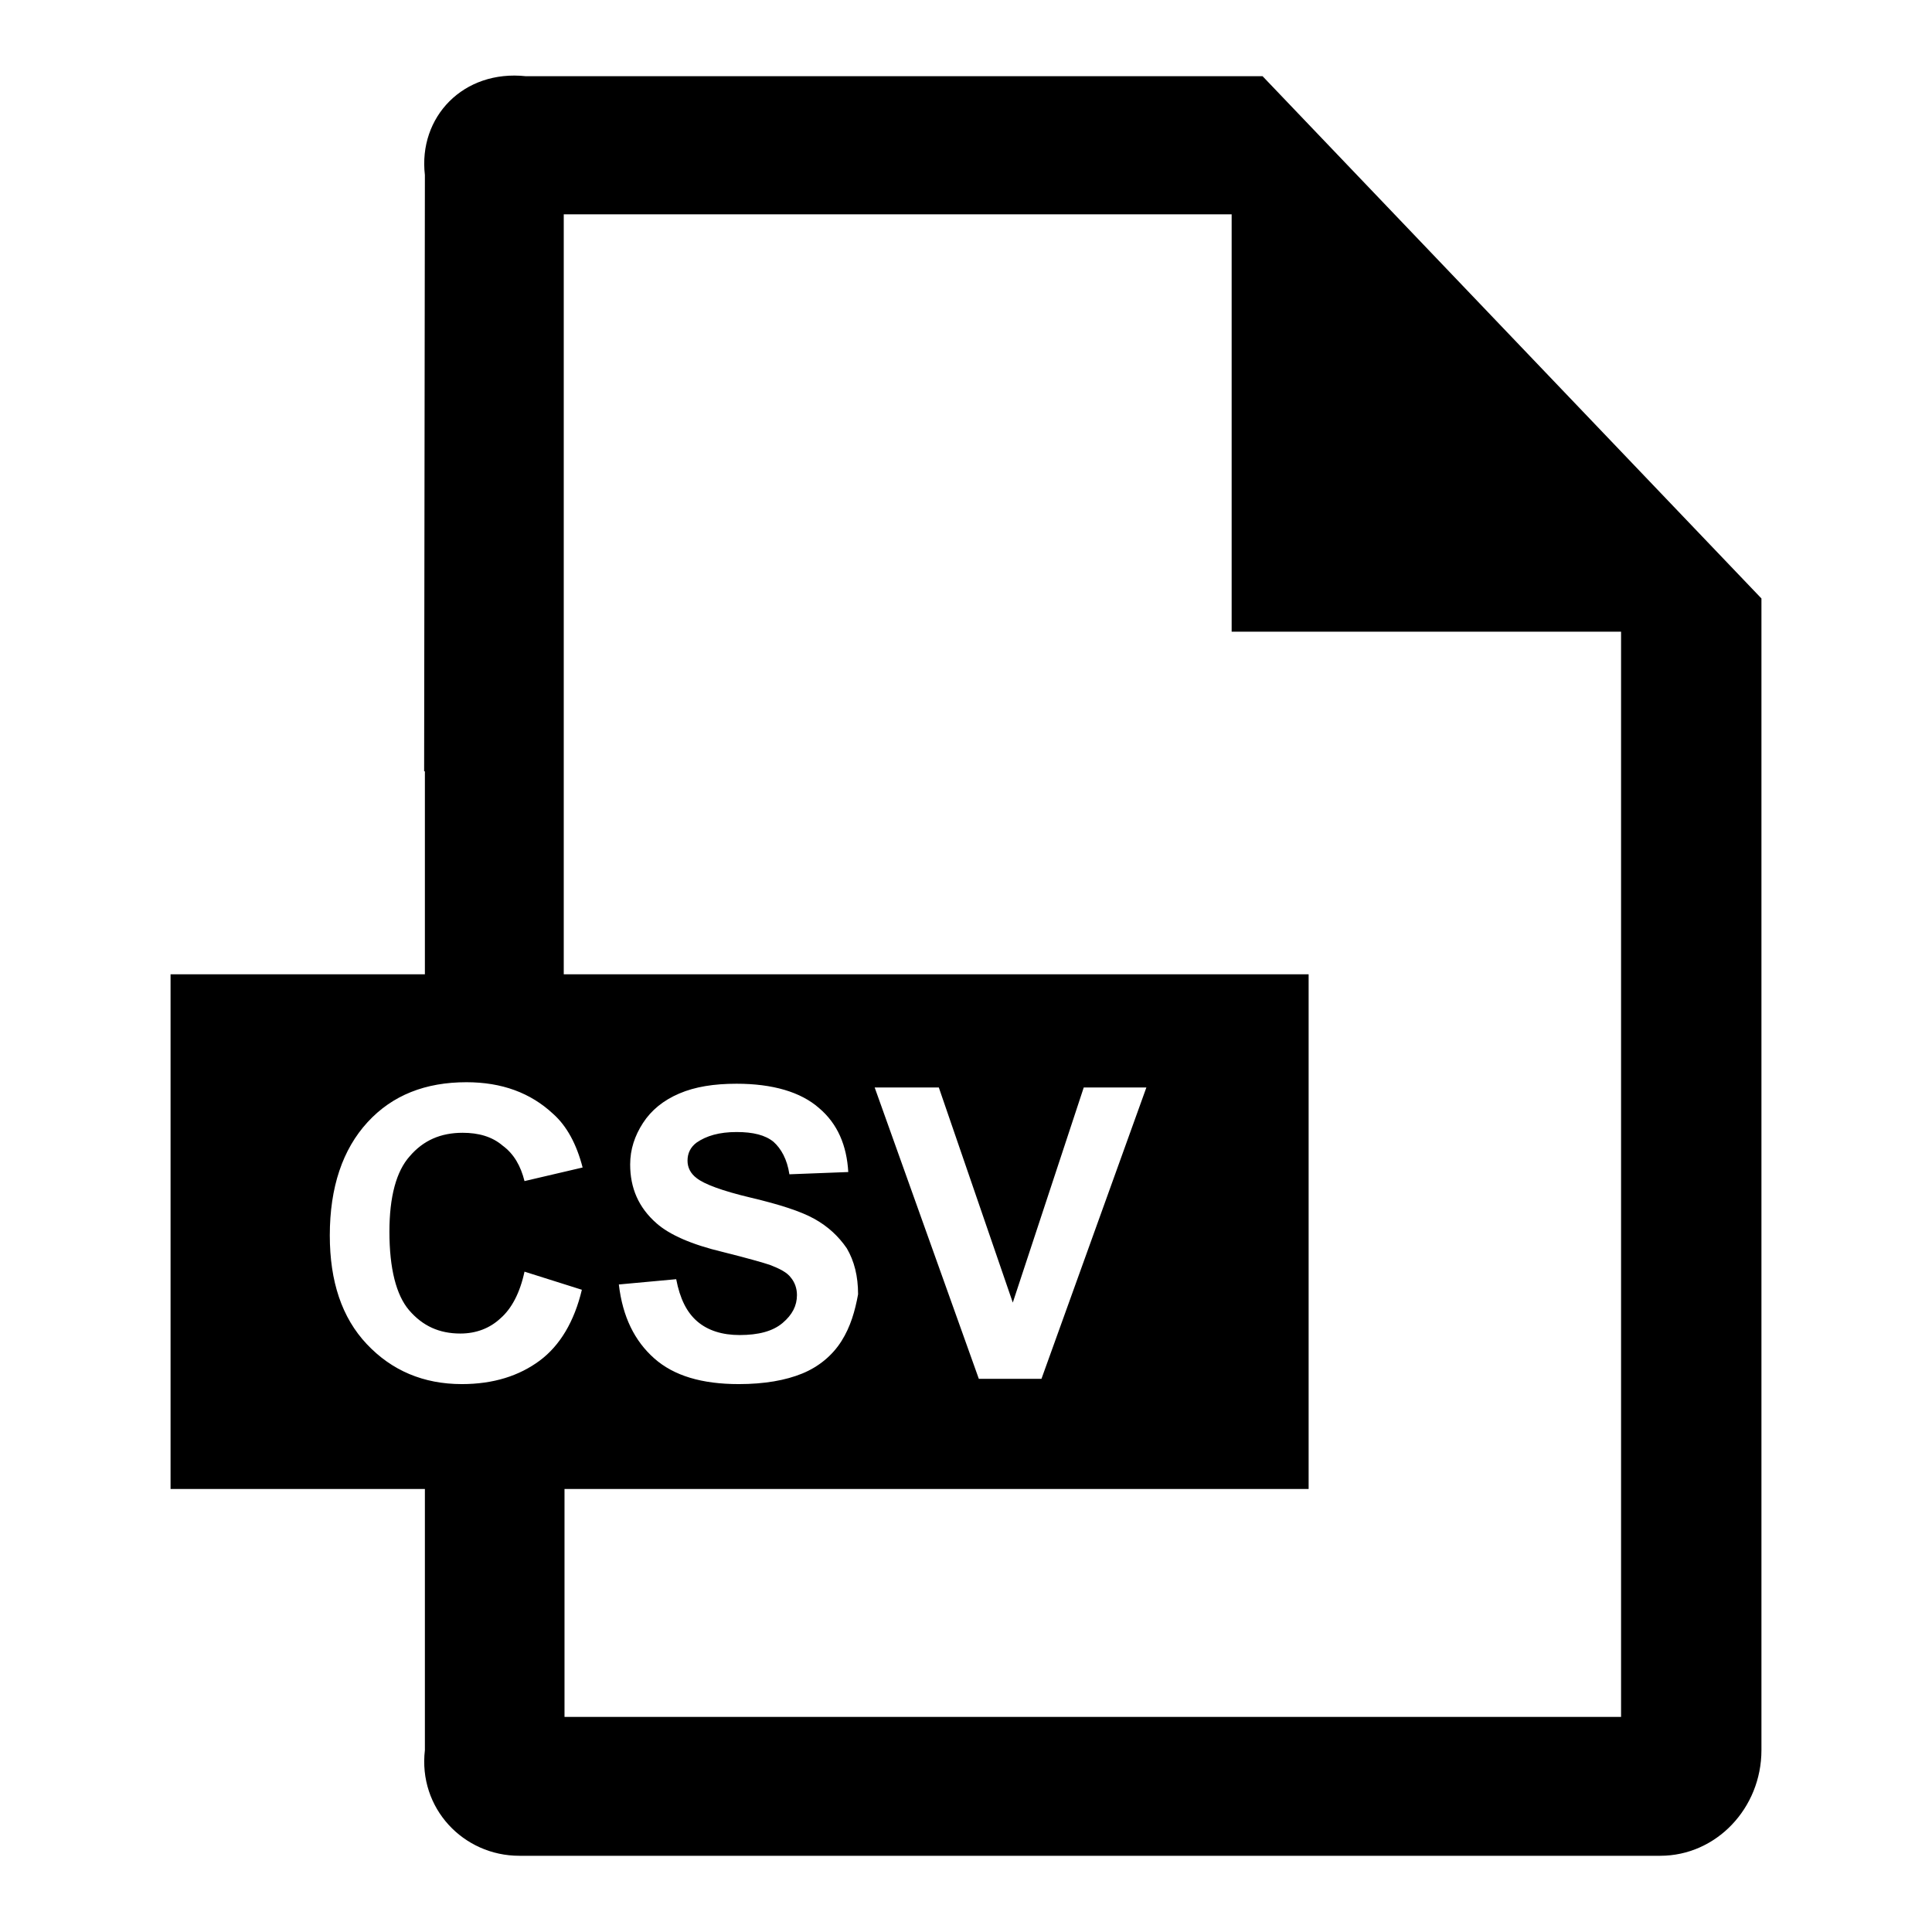
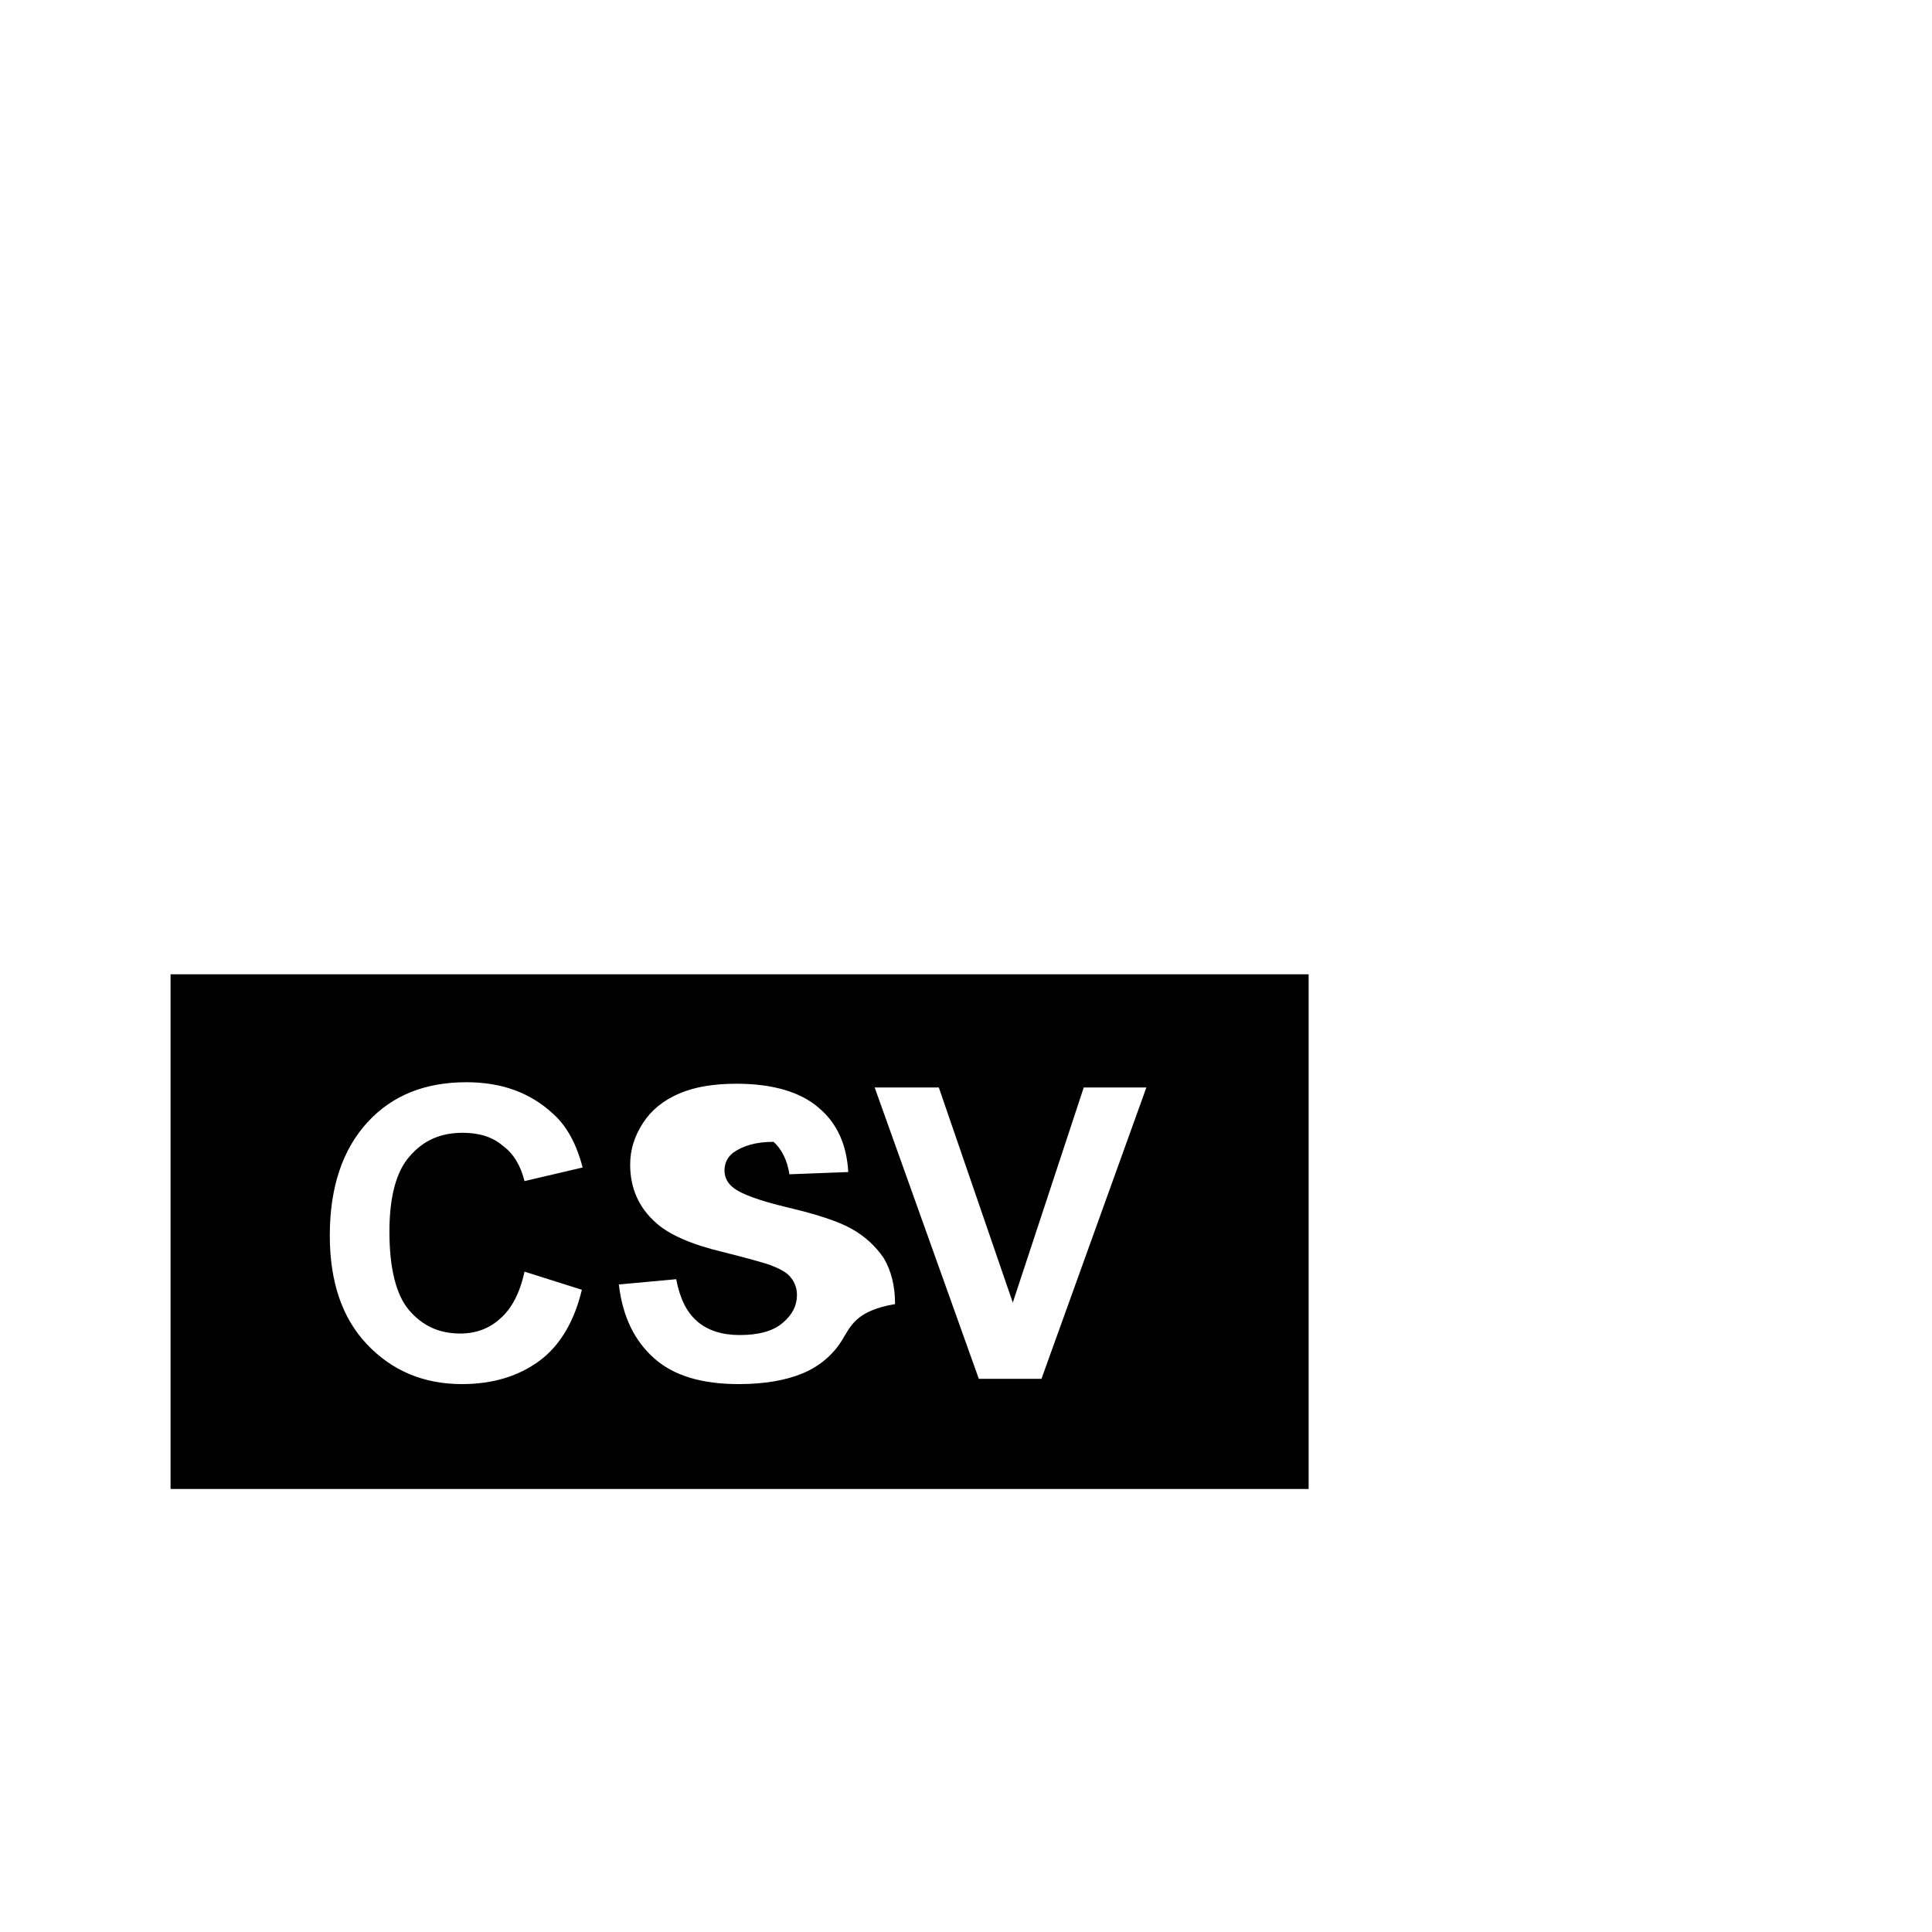
<svg xmlns="http://www.w3.org/2000/svg" version="1.1" x="0px" y="0px" viewBox="0 0 256 256" enable-background="new 0 0 256 256" xml:space="preserve">
  <g>
    <g>
-       <path fill="#000000" d="M22.6,129.1v68.2h150.8v-68.2H22.6z M71.5,180.3c-2.7,2-6.1,3.1-10.3,3.1c-5.1,0-9.3-1.8-12.6-5.3c-3.3-3.5-4.9-8.3-4.9-14.4c0-6.4,1.7-11.4,5-15c3.3-3.6,7.7-5.3,13.1-5.3c4.7,0,8.5,1.4,11.5,4.2c1.8,1.6,3.1,4,3.9,7.1l-7.7,1.8c-0.5-2-1.4-3.6-2.9-4.7c-1.4-1.2-3.2-1.7-5.3-1.7c-2.9,0-5.2,1-7,3.1c-1.8,2-2.7,5.4-2.7,10c0,4.9,0.9,8.4,2.6,10.4c1.8,2.1,4,3.1,6.8,3.1c2.1,0,3.9-0.7,5.3-2c1.5-1.3,2.6-3.4,3.2-6.2l7.6,2.4C76.1,175.1,74.2,178.3,71.5,180.3z M111.5,177.7c-1.2,1.9-3,3.4-5.2,4.3c-2.2,0.9-5,1.4-8.4,1.4c-4.9,0-8.6-1.1-11.2-3.4c-2.6-2.3-4.2-5.5-4.7-9.8l7.6-0.7c0.5,2.6,1.4,4.4,2.8,5.6c1.4,1.2,3.3,1.8,5.6,1.8c2.5,0,4.4-0.5,5.7-1.6c1.3-1.1,1.9-2.3,1.9-3.7c0-0.9-0.3-1.7-0.8-2.3c-0.5-0.7-1.5-1.2-2.8-1.7c-0.9-0.3-3-0.9-6.2-1.7c-4.2-1-7.1-2.3-8.8-3.8c-2.4-2.1-3.5-4.7-3.5-7.8c0-2,0.6-3.8,1.7-5.5c1.1-1.7,2.7-3,4.8-3.9c2.1-0.9,4.6-1.3,7.6-1.3c4.8,0,8.5,1.1,10.9,3.2c2.5,2.1,3.7,5,3.9,8.5l-7.8,0.3c-0.3-2-1.1-3.4-2.1-4.3c-1.1-0.9-2.7-1.3-4.9-1.3c-2.3,0-4,0.5-5.3,1.4c-0.8,0.6-1.2,1.4-1.2,2.4c0,0.9,0.4,1.7,1.2,2.3c1,0.8,3.4,1.7,7.2,2.6c3.8,0.9,6.6,1.8,8.4,2.8c1.8,1,3.2,2.3,4.3,3.9c1,1.7,1.5,3.7,1.5,6.1C113.3,173.7,112.7,175.8,111.5,177.7z M138,182.7h-8.3l-13.8-38.6h8.5l9.8,28.5l9.4-28.5h8.3L138,182.7z" />
-       <path fill="#000000" d="M167.3,10.1H69.7c-8.3-0.9-14.3,5.4-13.4,13.1l-0.1,79h0.1v27.1h18.4v-27.1V28.4h88.5v55.3h51.6v143.8H74.8v-30.9H56.3l0,35.3c-0.9,7.7,5.1,14,12.5,14H220c7.4,0,13.4-6.3,13.4-14V79.3L167.3,10.1z" />
+       <path fill="#000000" d="M22.6,129.1v68.2h150.8v-68.2H22.6z M71.5,180.3c-2.7,2-6.1,3.1-10.3,3.1c-5.1,0-9.3-1.8-12.6-5.3c-3.3-3.5-4.9-8.3-4.9-14.4c0-6.4,1.7-11.4,5-15c3.3-3.6,7.7-5.3,13.1-5.3c4.7,0,8.5,1.4,11.5,4.2c1.8,1.6,3.1,4,3.9,7.1l-7.7,1.8c-0.5-2-1.4-3.6-2.9-4.7c-1.4-1.2-3.2-1.7-5.3-1.7c-2.9,0-5.2,1-7,3.1c-1.8,2-2.7,5.4-2.7,10c0,4.9,0.9,8.4,2.6,10.4c1.8,2.1,4,3.1,6.8,3.1c2.1,0,3.9-0.7,5.3-2c1.5-1.3,2.6-3.4,3.2-6.2l7.6,2.4C76.1,175.1,74.2,178.3,71.5,180.3z M111.5,177.7c-1.2,1.9-3,3.4-5.2,4.3c-2.2,0.9-5,1.4-8.4,1.4c-4.9,0-8.6-1.1-11.2-3.4c-2.6-2.3-4.2-5.5-4.7-9.8l7.6-0.7c0.5,2.6,1.4,4.4,2.8,5.6c1.4,1.2,3.3,1.8,5.6,1.8c2.5,0,4.4-0.5,5.7-1.6c1.3-1.1,1.9-2.3,1.9-3.7c0-0.9-0.3-1.7-0.8-2.3c-0.5-0.7-1.5-1.2-2.8-1.7c-0.9-0.3-3-0.9-6.2-1.7c-4.2-1-7.1-2.3-8.8-3.8c-2.4-2.1-3.5-4.7-3.5-7.8c0-2,0.6-3.8,1.7-5.5c1.1-1.7,2.7-3,4.8-3.9c2.1-0.9,4.6-1.3,7.6-1.3c4.8,0,8.5,1.1,10.9,3.2c2.5,2.1,3.7,5,3.9,8.5l-7.8,0.3c-0.3-2-1.1-3.4-2.1-4.3c-2.3,0-4,0.5-5.3,1.4c-0.8,0.6-1.2,1.4-1.2,2.4c0,0.9,0.4,1.7,1.2,2.3c1,0.8,3.4,1.7,7.2,2.6c3.8,0.9,6.6,1.8,8.4,2.8c1.8,1,3.2,2.3,4.3,3.9c1,1.7,1.5,3.7,1.5,6.1C113.3,173.7,112.7,175.8,111.5,177.7z M138,182.7h-8.3l-13.8-38.6h8.5l9.8,28.5l9.4-28.5h8.3L138,182.7z" />
    </g>
  </g>
</svg>